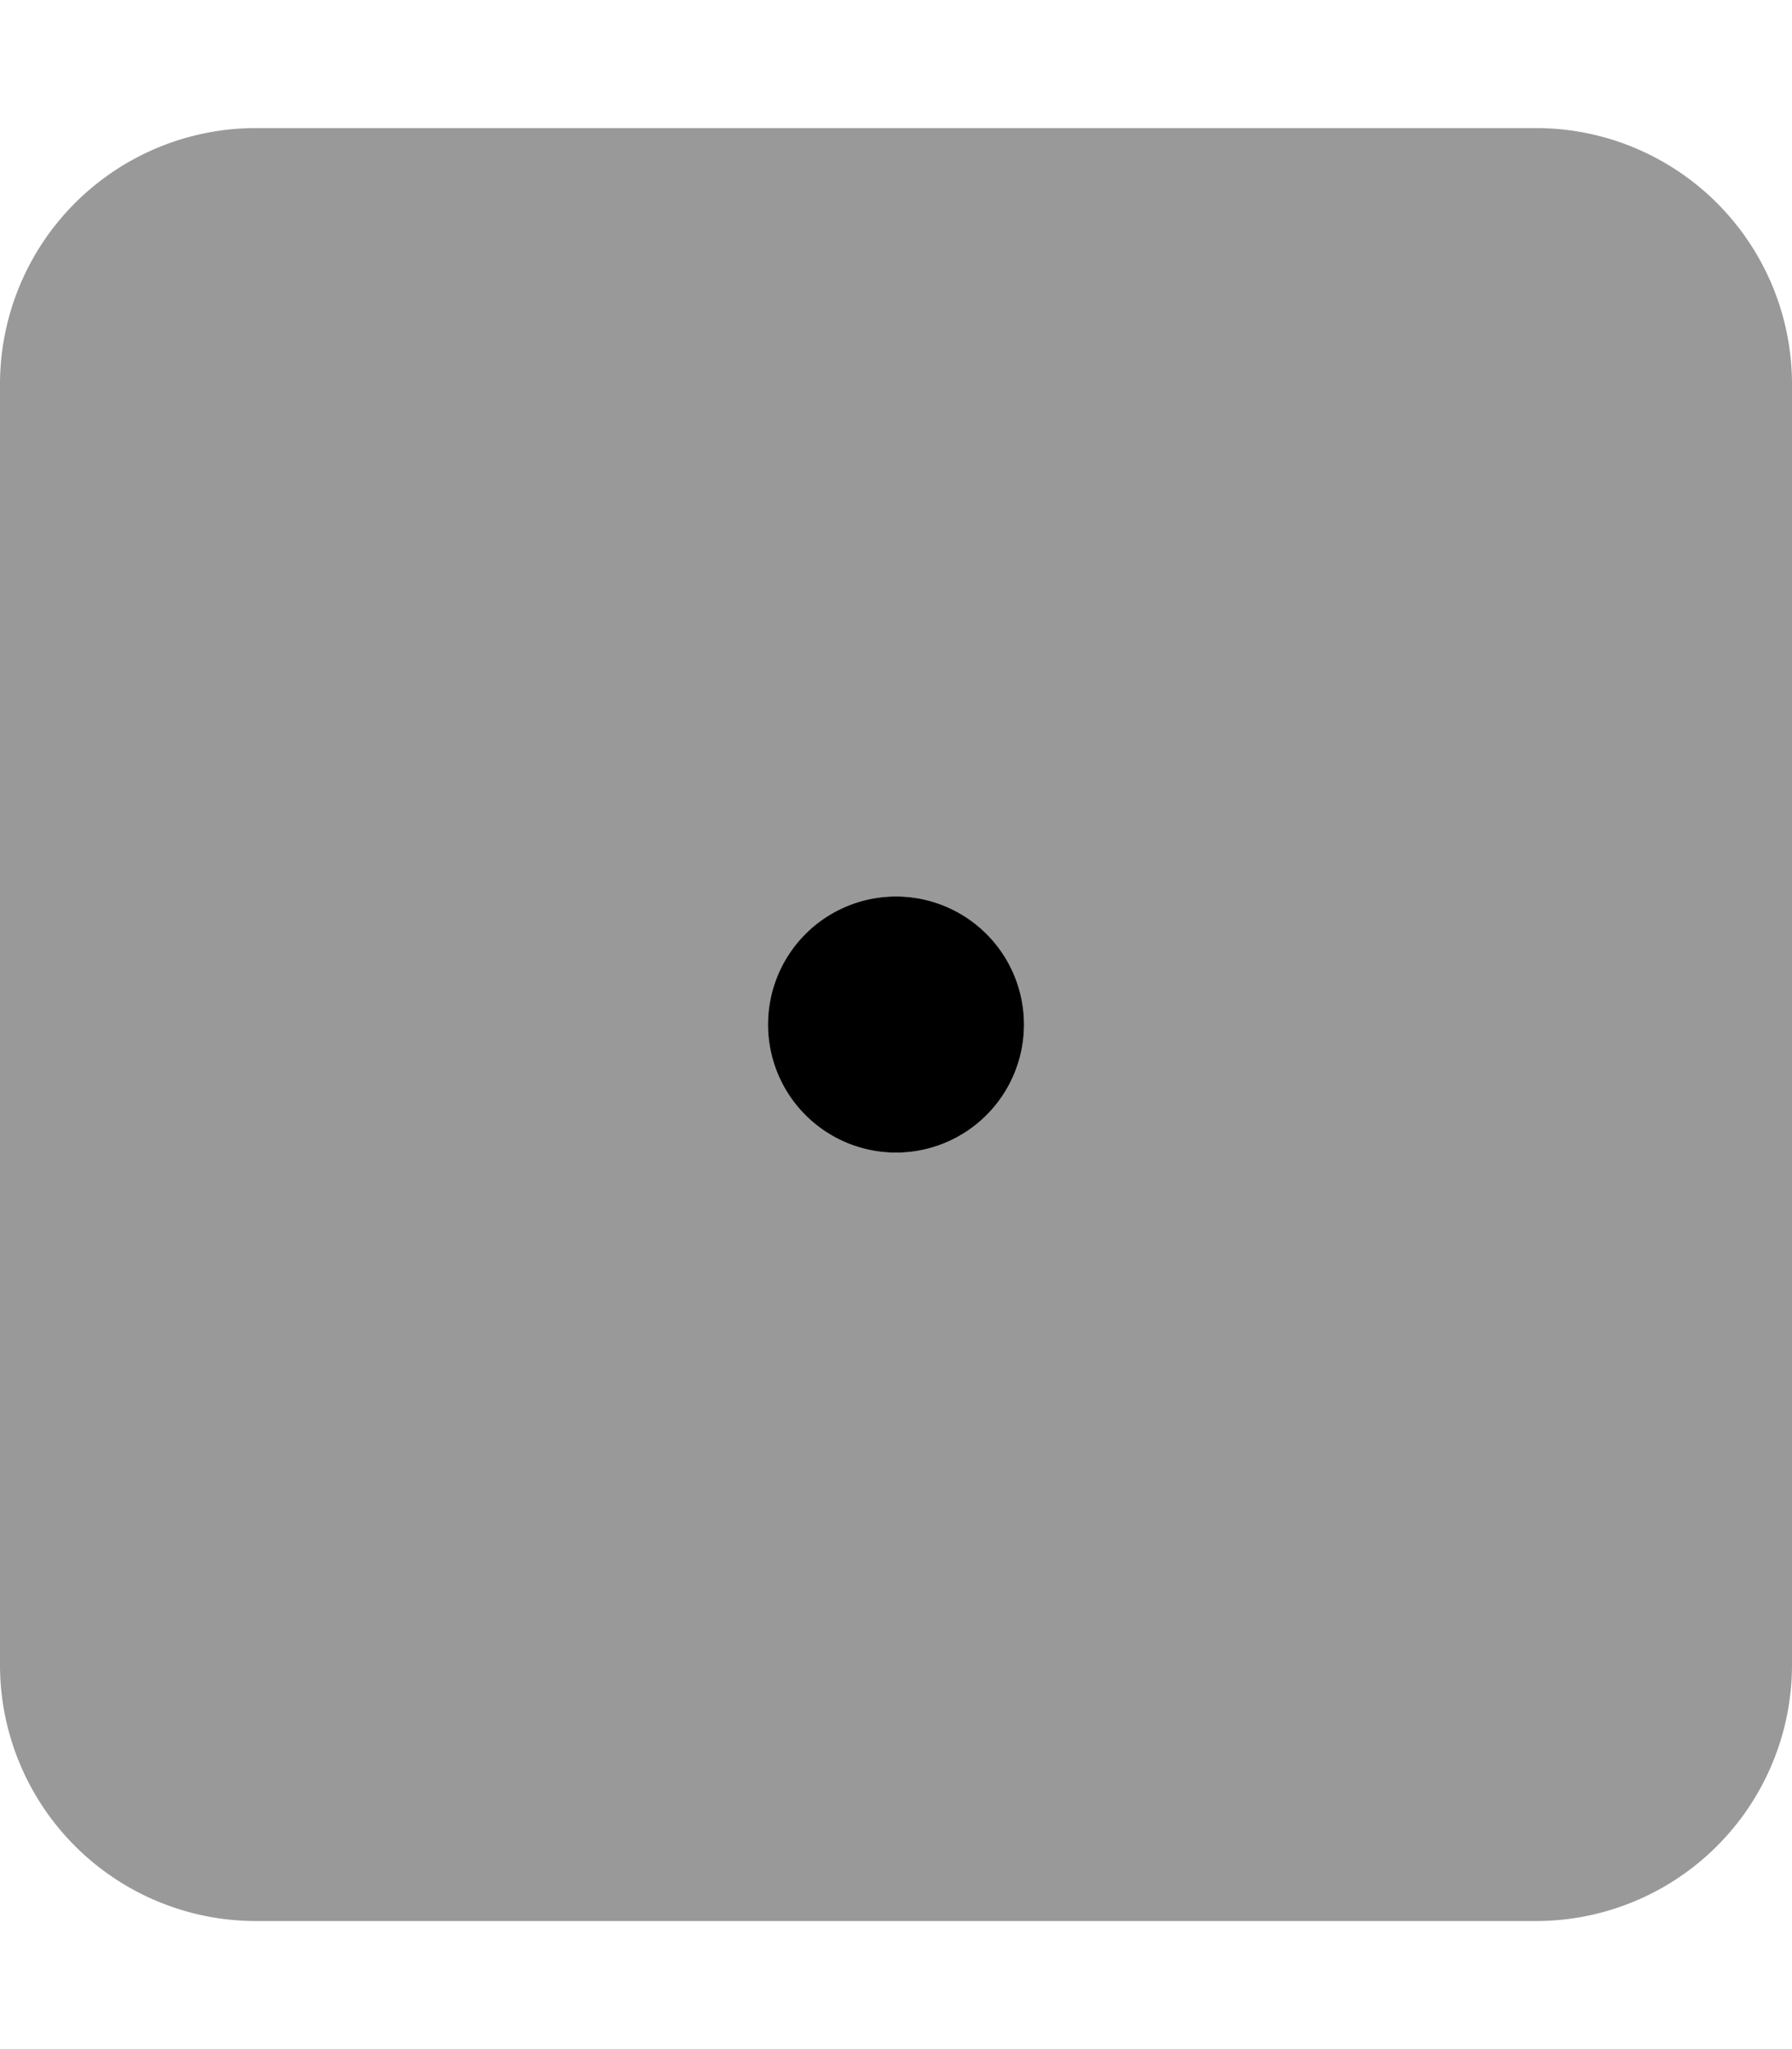
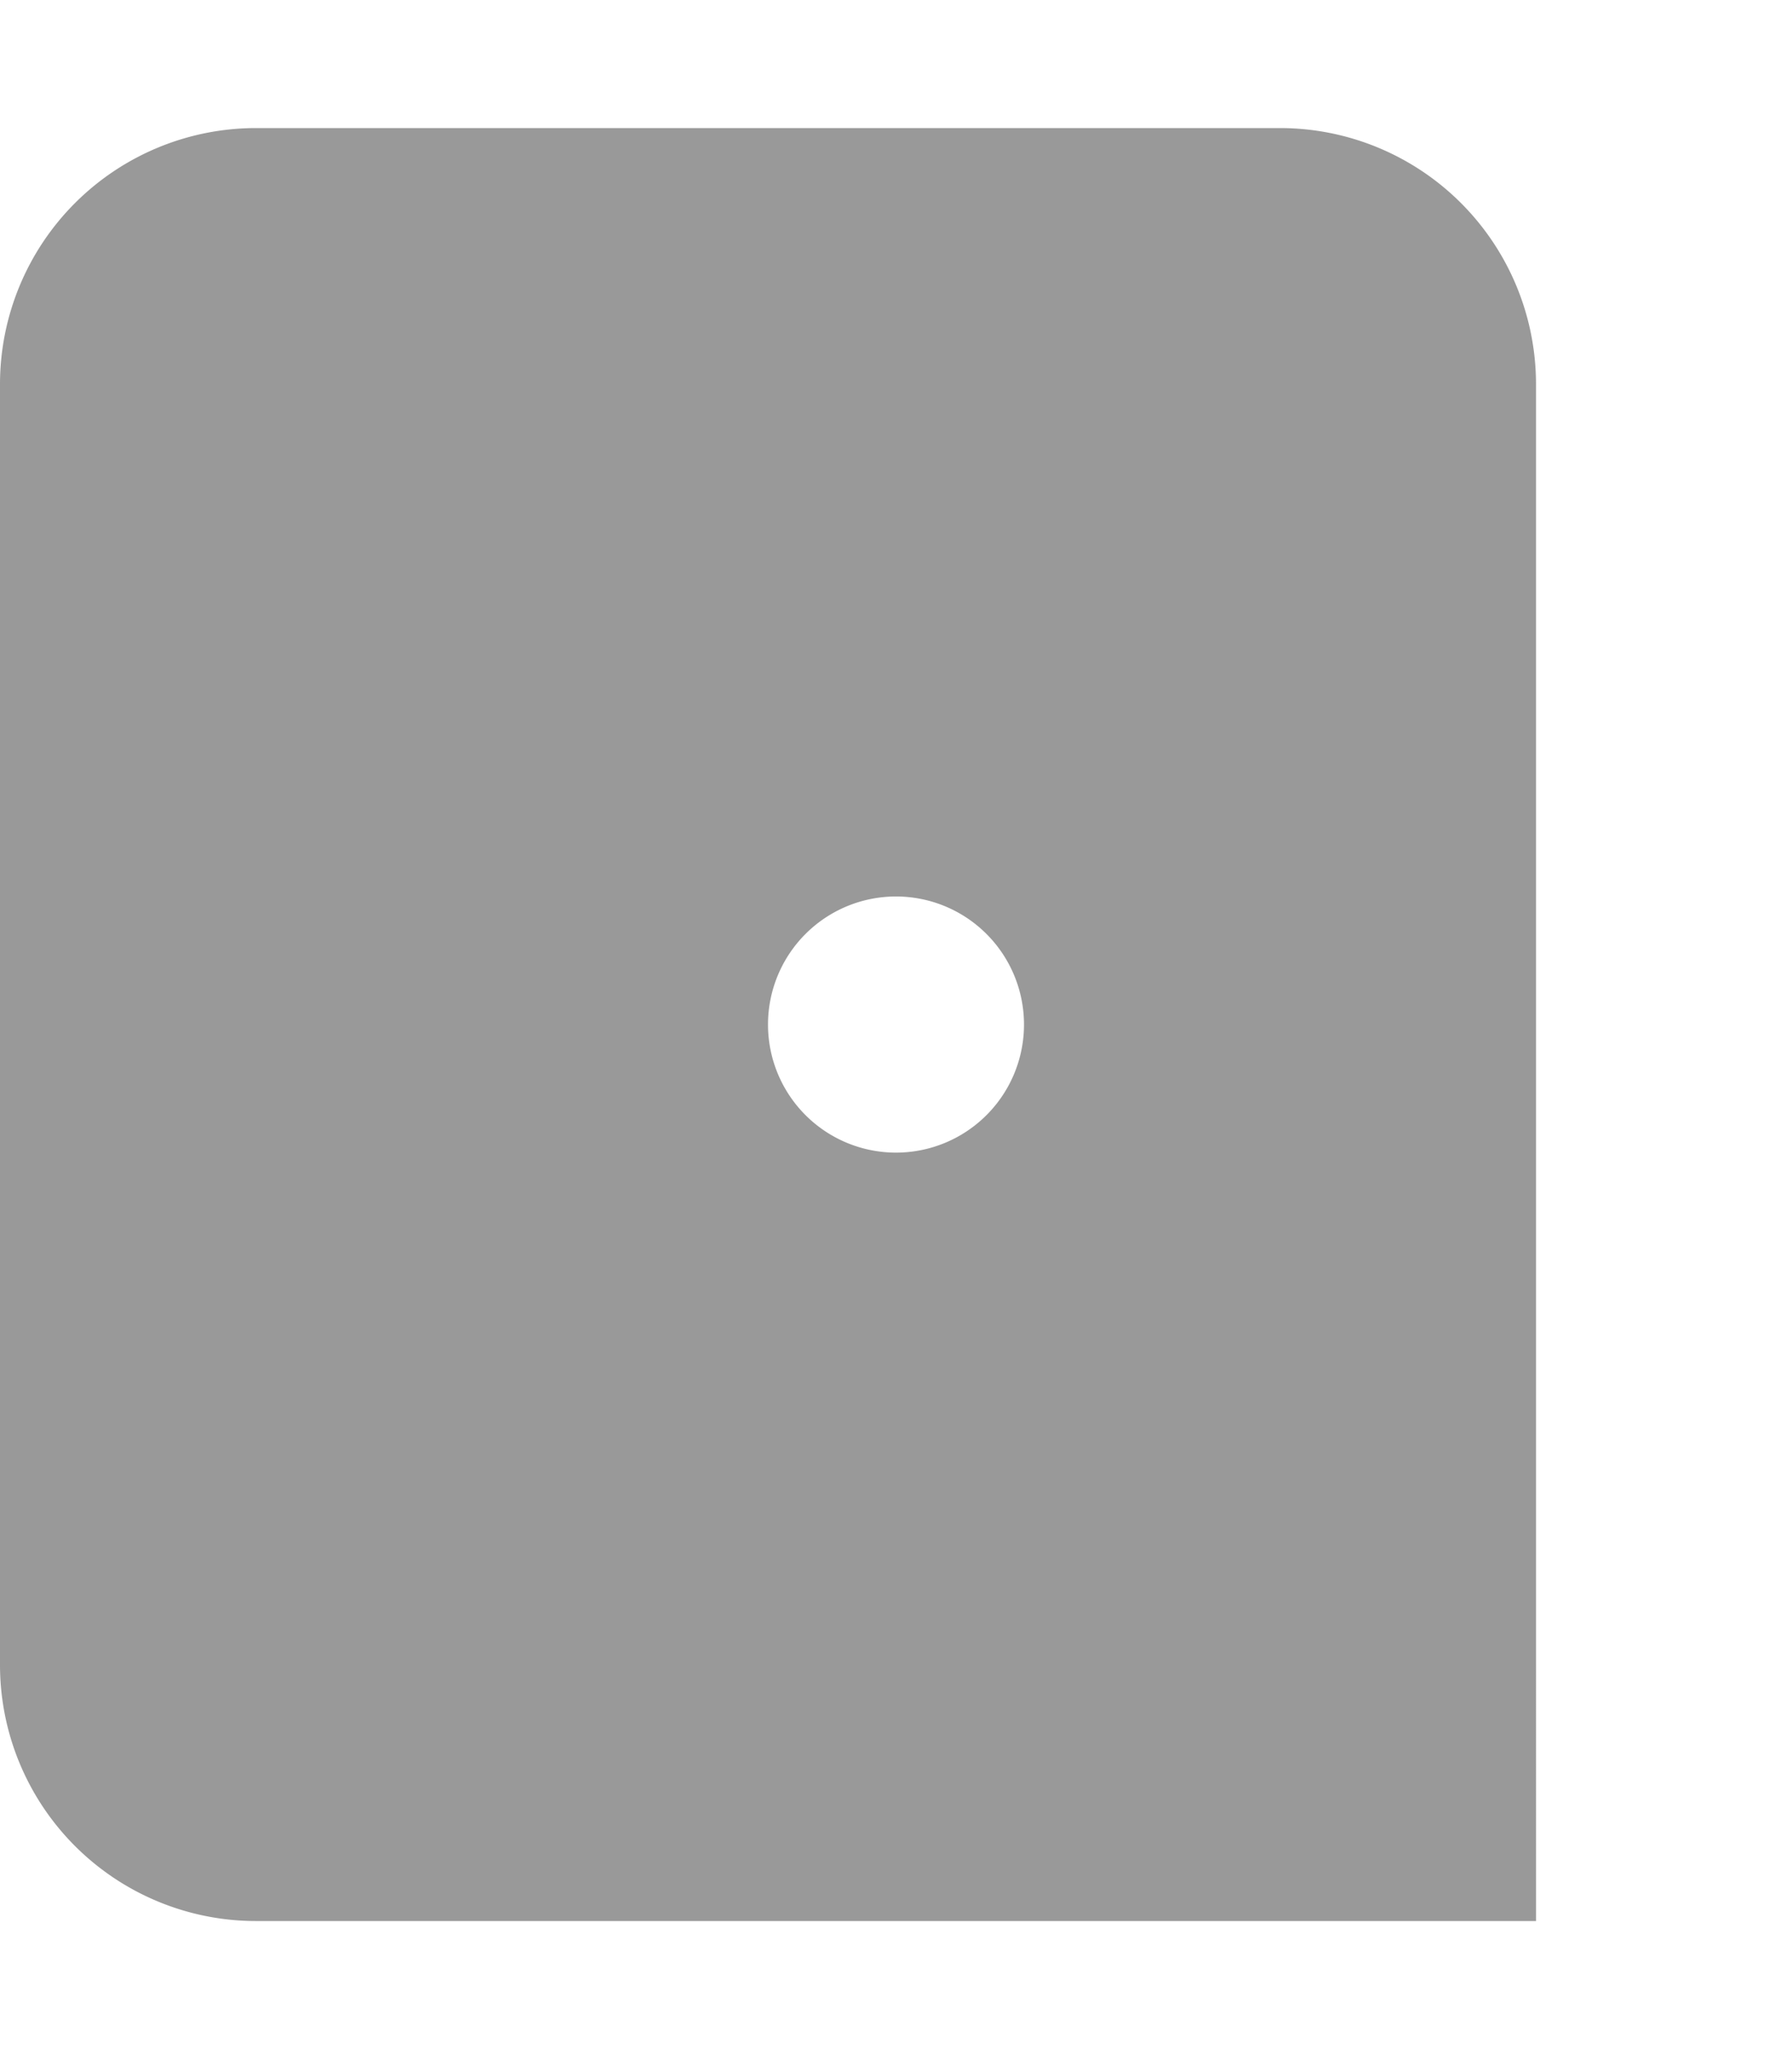
<svg xmlns="http://www.w3.org/2000/svg" viewBox="0 0 448 512">
  <defs>
    <style>.fa-secondary{opacity:.4}</style>
  </defs>
-   <path d="M384 32H64A64 64 0 0 0 0 96v320a64 64 0 0 0 64 64h320a64 64 0 0 0 64-64V96a64 64 0 0 0-64-64zM224 288a32 32 0 1 1 32-32 32 32 0 0 1-32 32z" class="fa-secondary" />
-   <path d="M256 256a32 32 0 1 1-32-32 32 32 0 0 1 32 32z" class="fa-primary" />
+   <path d="M384 32H64A64 64 0 0 0 0 96v320a64 64 0 0 0 64 64h320V96a64 64 0 0 0-64-64zM224 288a32 32 0 1 1 32-32 32 32 0 0 1-32 32z" class="fa-secondary" />
</svg>